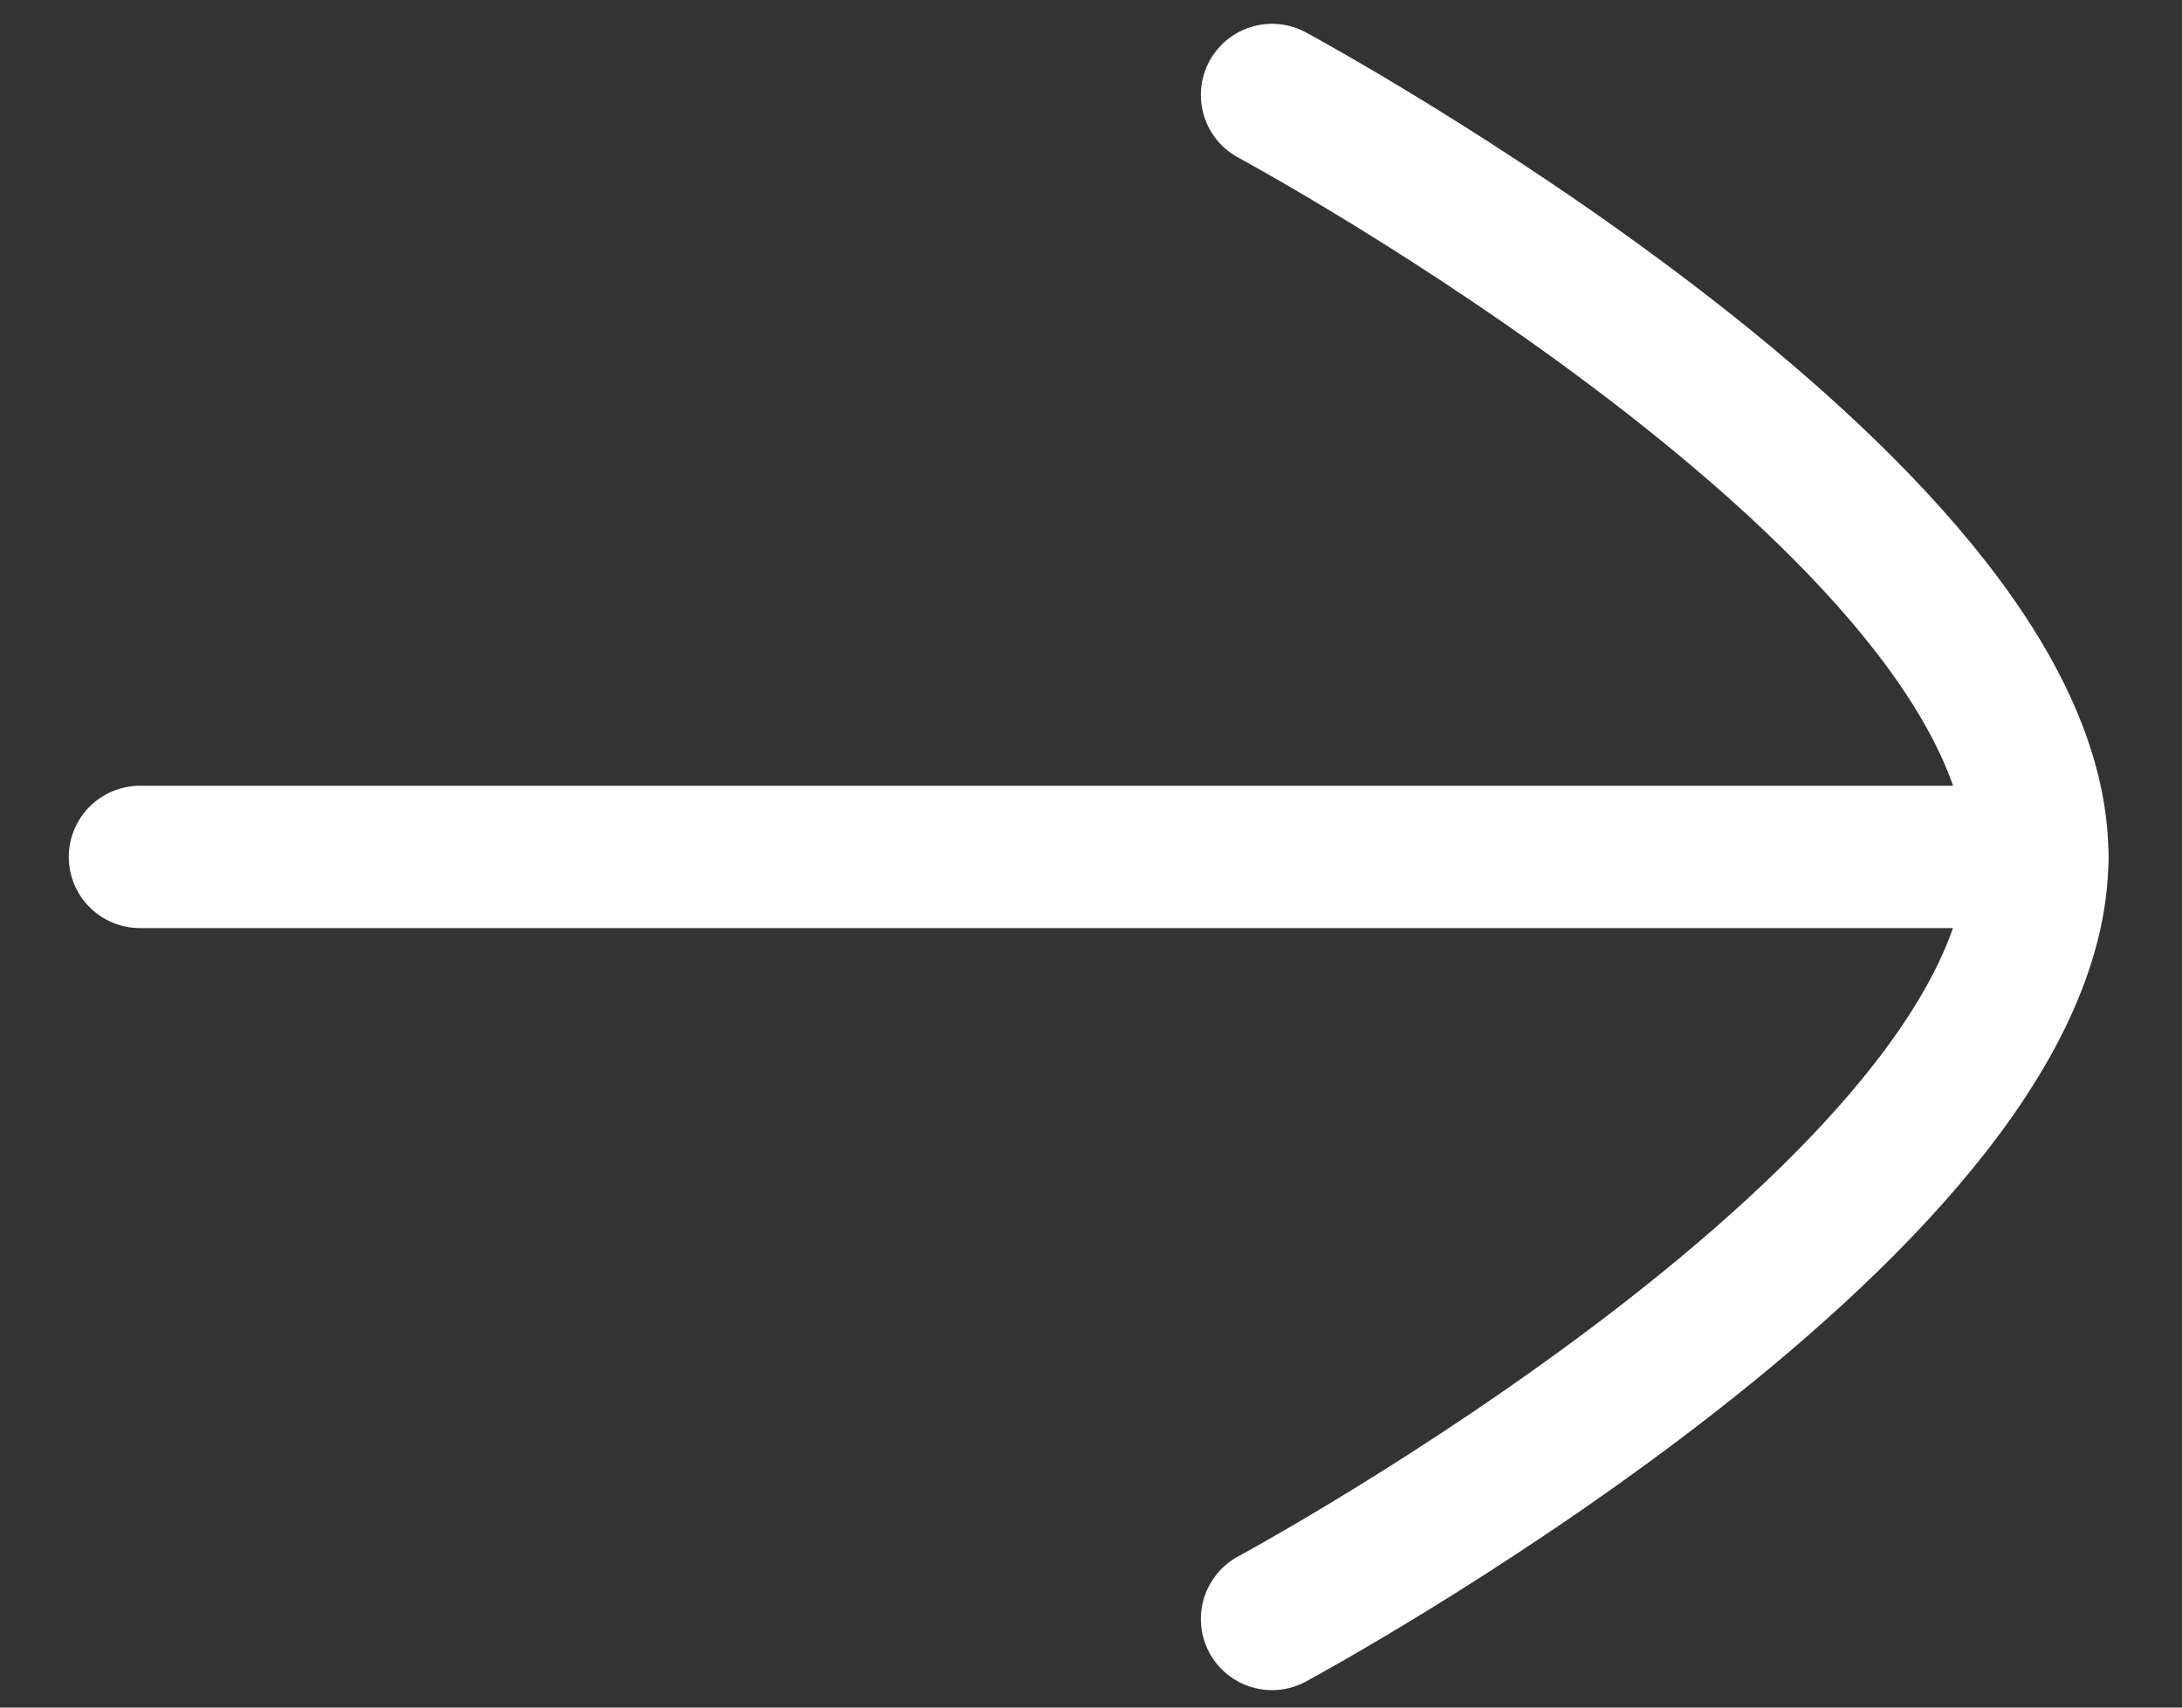
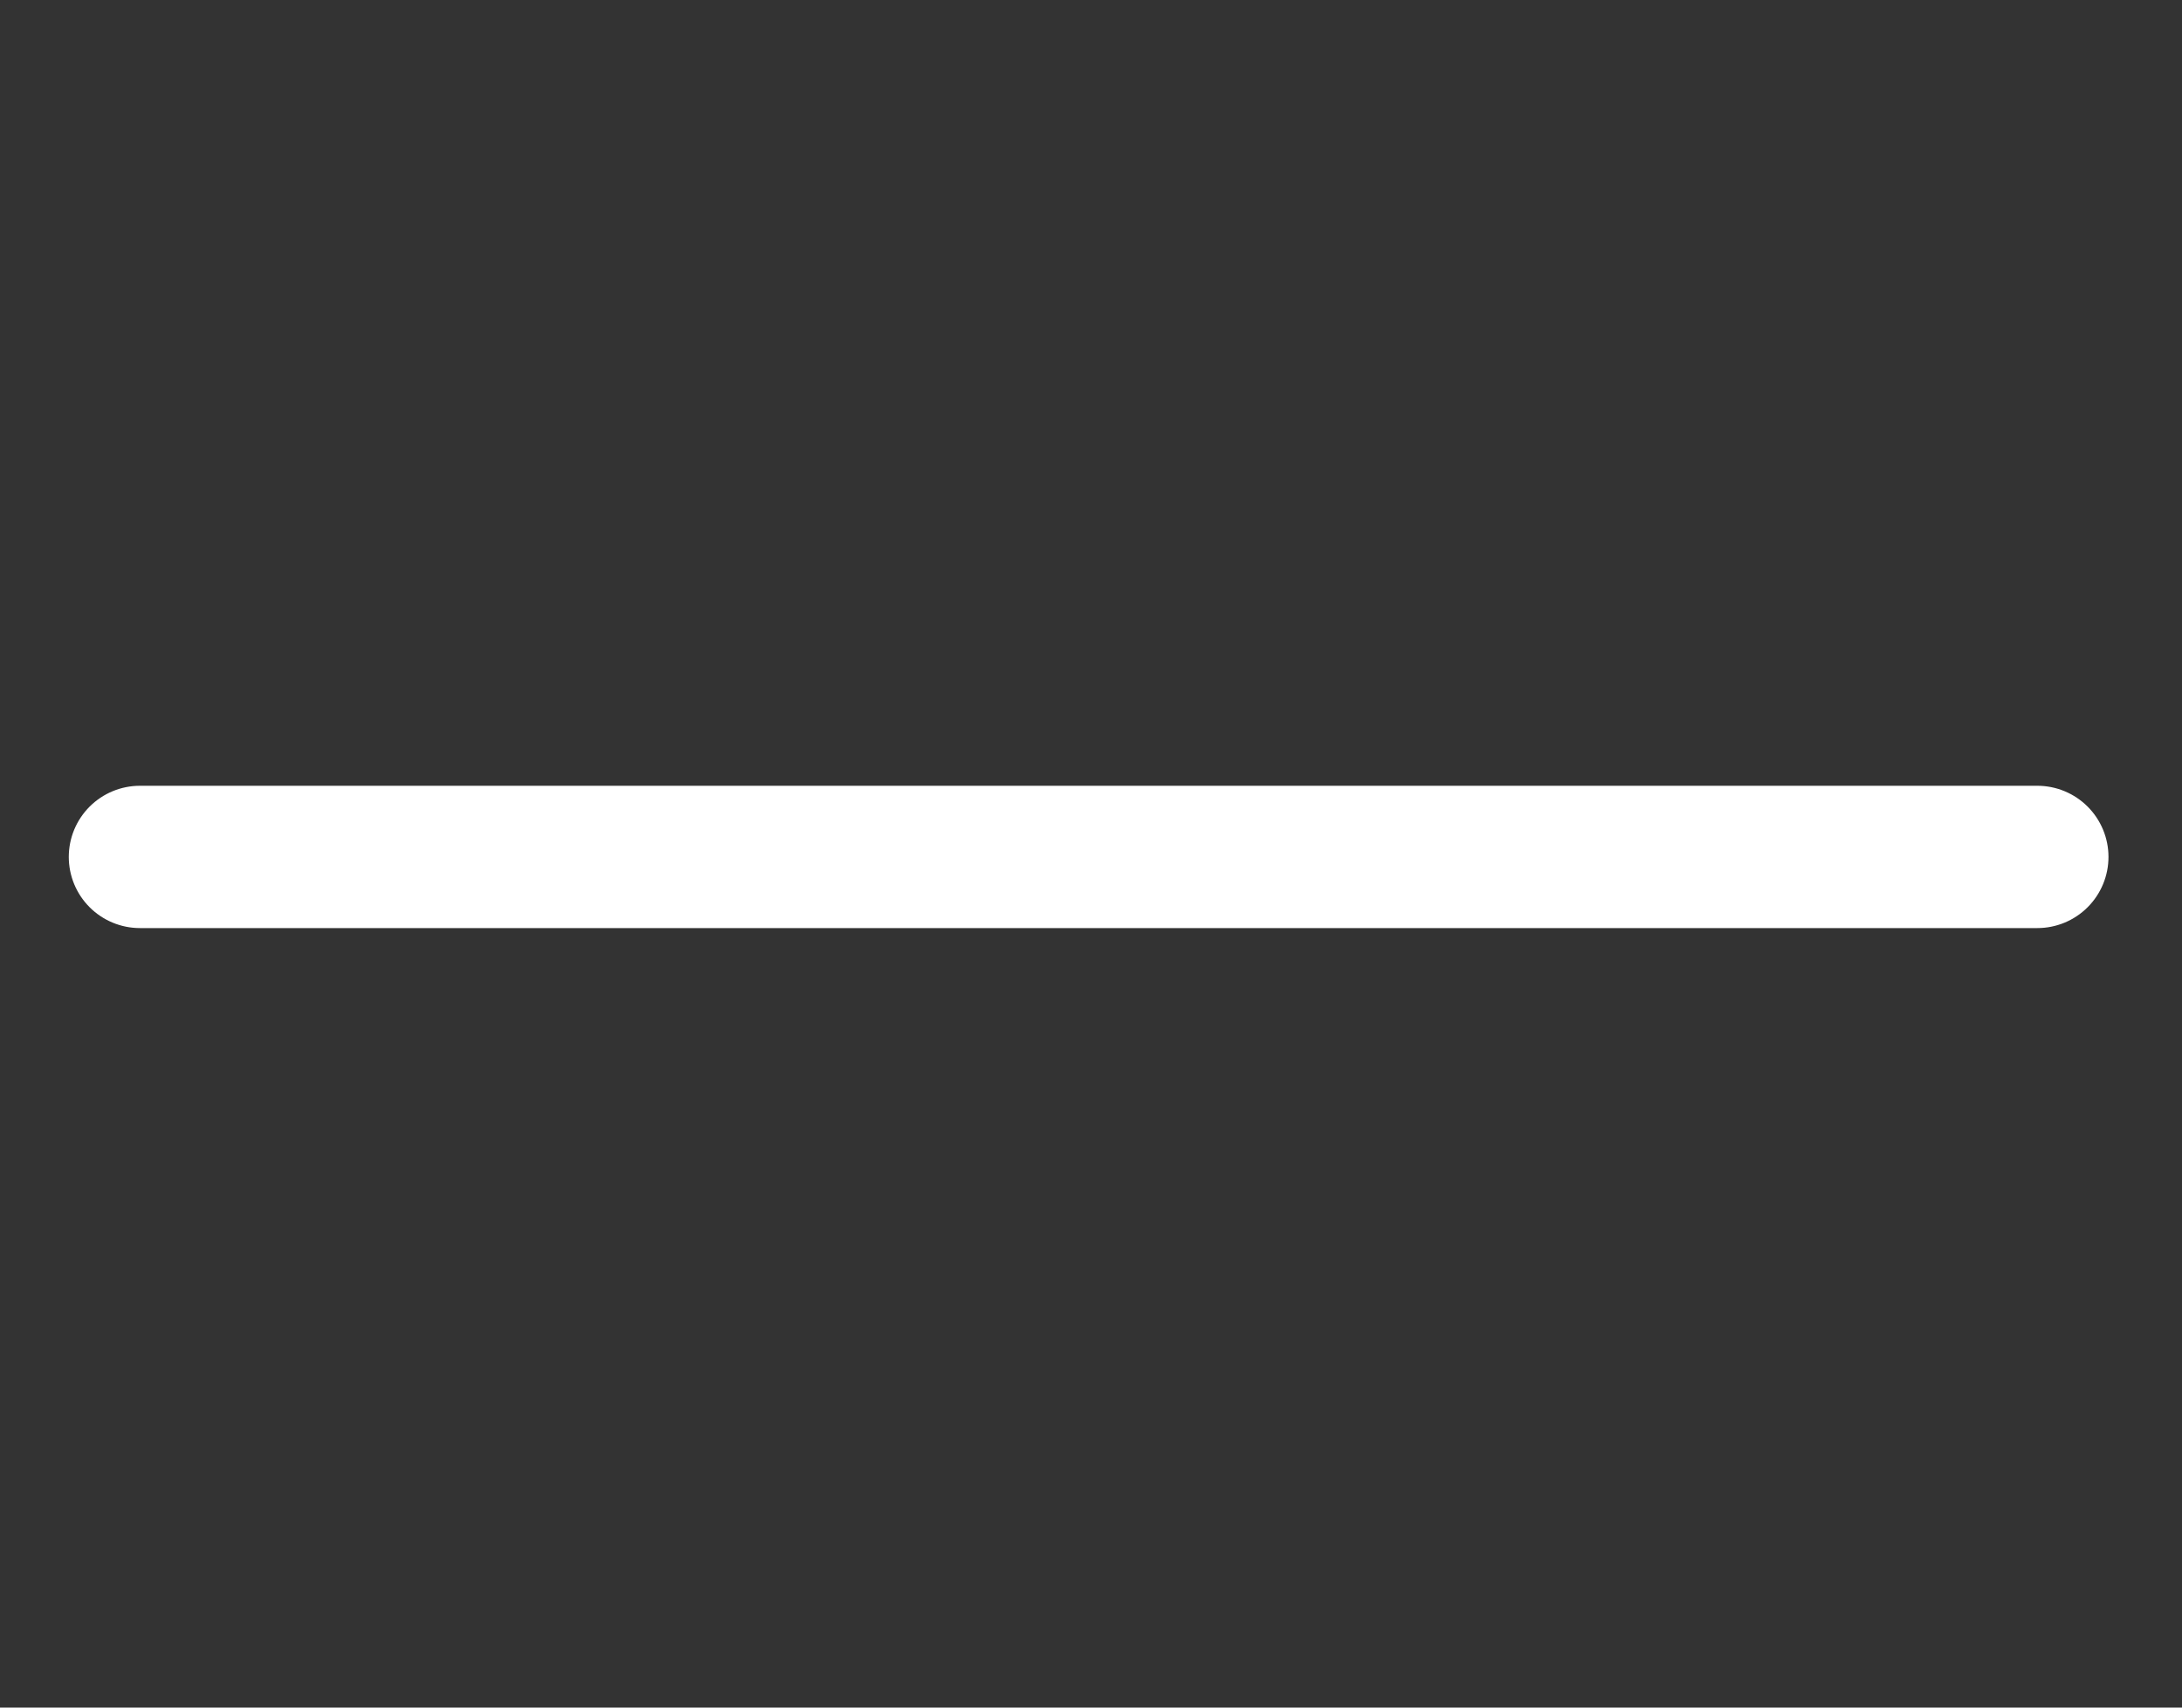
<svg xmlns="http://www.w3.org/2000/svg" width="23" height="18" viewBox="0 0 23 18" fill="none">
  <rect x="0" y="0" width="23" height="18" fill="#333333" stroke="none" />
  <path d="M21.475 9.033L1.475 9.033" stroke="white" stroke-width="1.5" stroke-linecap="round" stroke-linejoin="round" />
-   <path d="M13.408 1.001C13.408 1.001 21.475 5.349 21.475 9.031C21.475 12.717 13.408 17.066 13.408 17.066" stroke="white" stroke-width="1.5" stroke-linecap="round" stroke-linejoin="round" />
</svg>